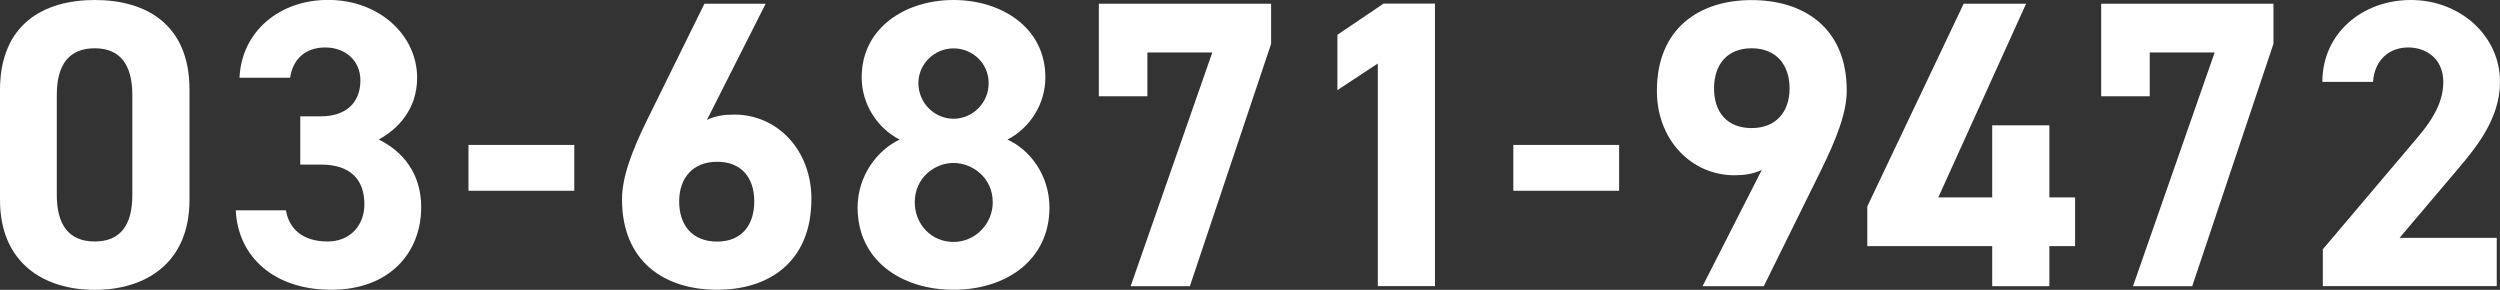
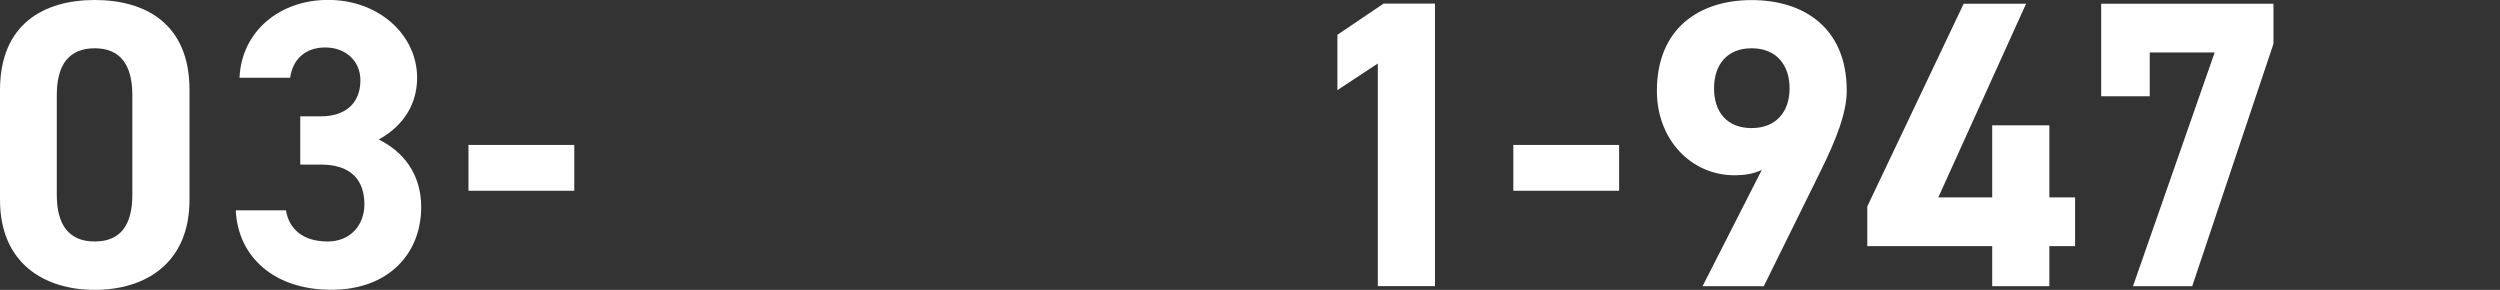
<svg xmlns="http://www.w3.org/2000/svg" id="_レイヤー_2" data-name="レイヤー 2" viewBox="0 0 276 32">
  <rect x="0" y="0" width="276" height="32" fill="#333333" stroke="none" />
  <defs>
    <style>
      .cls-1 {
        fill: #fff;
        stroke-width: 0px;
      }
    </style>
  </defs>
  <g id="_レイヤー_1-2" data-name="レイヤー 1">
    <g>
      <path class="cls-1" d="M20.92,22.06c0,7.01-4.87,9.94-10.46,9.94S0,29.06,0,22.06v-12.11C0,2.62,4.87,0,10.46,0s10.46,2.62,10.46,9.9v12.16ZM10.46,5.33c-2.84,0-4.19,1.81-4.19,5.15v11.03c0,3.34,1.35,5.15,4.19,5.15s4.15-1.81,4.15-5.15v-11.03c0-3.34-1.35-5.15-4.15-5.15Z" />
      <path class="cls-1" d="M33.16,12.84h2.3c2.57,0,4.33-1.36,4.33-3.98,0-2.08-1.58-3.62-3.88-3.62s-3.61,1.4-3.88,3.34h-5.59c.23-5.11,4.42-8.59,9.78-8.59,5.68,0,9.83,3.93,9.83,8.59,0,3.53-2.16,5.69-4.24,6.82,2.66,1.31,4.69,3.75,4.69,7.46,0,5.06-3.52,9.13-9.92,9.13s-10.32-3.71-10.55-8.77h5.54c.32,1.99,1.8,3.44,4.6,3.44,2.52,0,4.06-1.81,4.06-4.11,0-2.76-1.58-4.38-4.78-4.38h-2.3v-5.33Z" />
      <path class="cls-1" d="M51.72,16h11.68v5.06h-11.68v-5.06Z" />
-       <path class="cls-1" d="M78.04,13.24c.95-.45,1.89-.59,3.02-.59,4.78,0,8.52,3.93,8.52,9.31,0,6.92-4.64,10.03-10.41,10.03s-10.5-3.07-10.5-9.99c0-2.44,1.08-5.33,2.84-8.9L77.77.41h6.76l-6.49,12.84ZM79.17,26.67c2.7,0,4.1-1.81,4.1-4.43s-1.4-4.38-4.1-4.38-4.19,1.81-4.19,4.38,1.4,4.43,4.19,4.43Z" />
-       <path class="cls-1" d="M99.32,15.41c-2.48-1.27-4.19-3.93-4.19-6.87,0-5.51,4.87-8.54,10.14-8.54s10.14,3.03,10.14,8.54c0,2.94-1.71,5.6-4.19,6.87,2.52,1.13,4.64,3.98,4.64,7.5,0,5.83-4.82,9.08-10.59,9.08s-10.59-3.25-10.59-9.08c0-3.53,2.21-6.37,4.64-7.5ZM105.27,26.71c2.39,0,4.33-1.99,4.33-4.38,0-2.71-2.25-4.34-4.33-4.34s-4.28,1.63-4.28,4.34c0,2.4,1.8,4.38,4.28,4.38ZM105.27,13.11c2.12,0,3.88-1.76,3.88-3.93s-1.76-3.84-3.88-3.84-3.88,1.72-3.88,3.84,1.71,3.93,3.88,3.93Z" />
-       <path class="cls-1" d="M121.31,10.62V.41h19.02v4.43l-8.97,26.76h-6.54l9.02-25.81h-7.17v4.84h-5.36Z" />
      <path class="cls-1" d="M158.42,31.59h-6.31V7.01l-4.46,2.94V3.84l5.09-3.44h5.68v31.19Z" />
      <path class="cls-1" d="M167.07,16h11.68v5.06h-11.68v-5.06Z" />
      <path class="cls-1" d="M194.51,18.76c-.99.45-1.94.59-3.02.59-4.78,0-8.57-3.93-8.57-9.31,0-6.92,4.69-10.03,10.46-10.03s10.5,3.07,10.5,9.99c0,2.44-1.13,5.33-2.89,8.9l-6.27,12.7h-6.76l6.54-12.84ZM193.38,5.33c-2.71,0-4.15,1.81-4.15,4.43s1.44,4.38,4.15,4.38,4.19-1.81,4.19-4.38-1.44-4.43-4.19-4.43Z" />
      <path class="cls-1" d="M223.68.41l-9.69,21.38h5.95v-7.95h6.31v7.95h2.84v5.38h-2.84v4.43h-6.31v-4.43h-13.79v-4.38L216.79.41h6.9Z" />
      <path class="cls-1" d="M231.97,10.62V.41h19.02v4.43l-8.97,26.76h-6.54l9.02-25.81h-7.17v4.84h-5.36Z" />
-       <path class="cls-1" d="M275.64,31.59h-19.2v-4.07l10.41-12.29c1.94-2.26,2.89-4.16,2.89-6.19,0-2.53-1.85-3.8-3.88-3.8s-3.7,1.31-3.88,3.8h-5.59c0-5.38,4.42-9.04,9.78-9.04s9.83,3.89,9.83,9.04c0,4.11-2.7,7.32-4.69,9.67l-6.4,7.55h10.73v5.33Z" />
    </g>
  </g>
</svg>